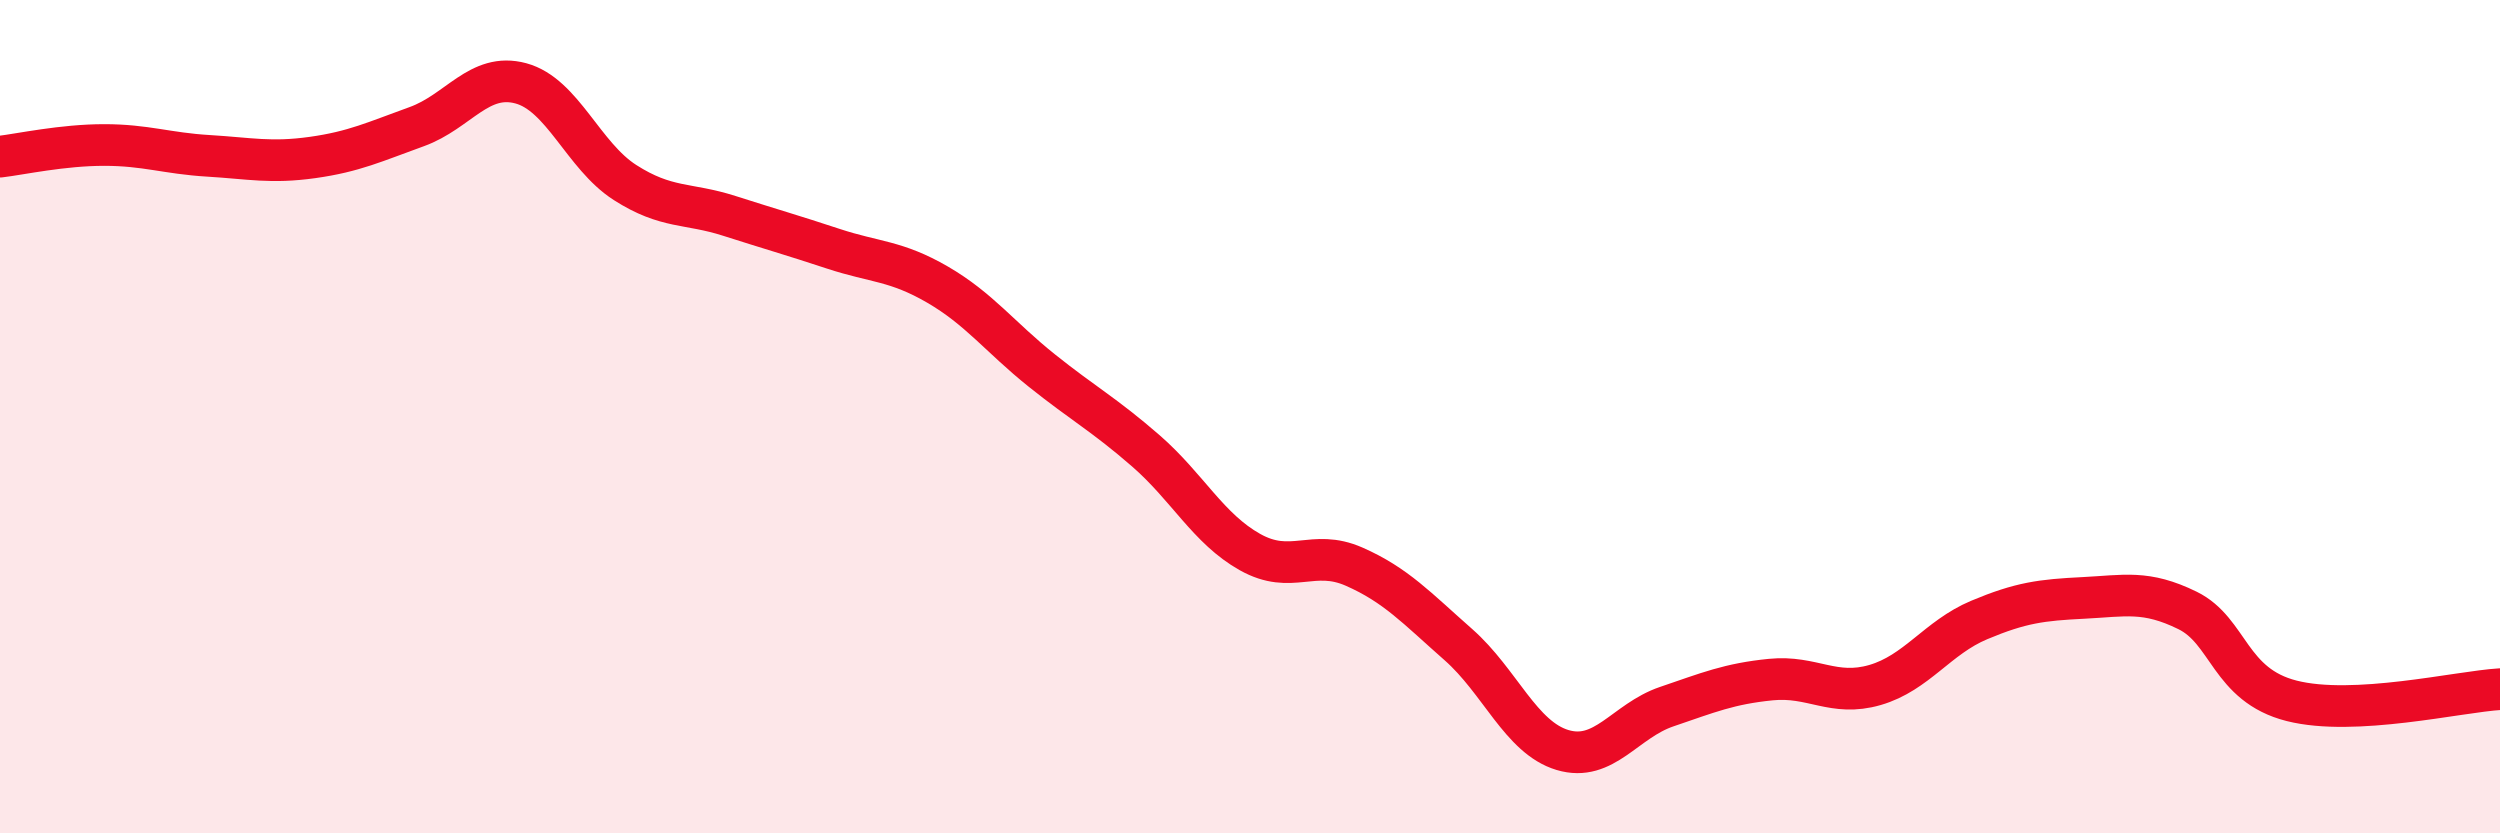
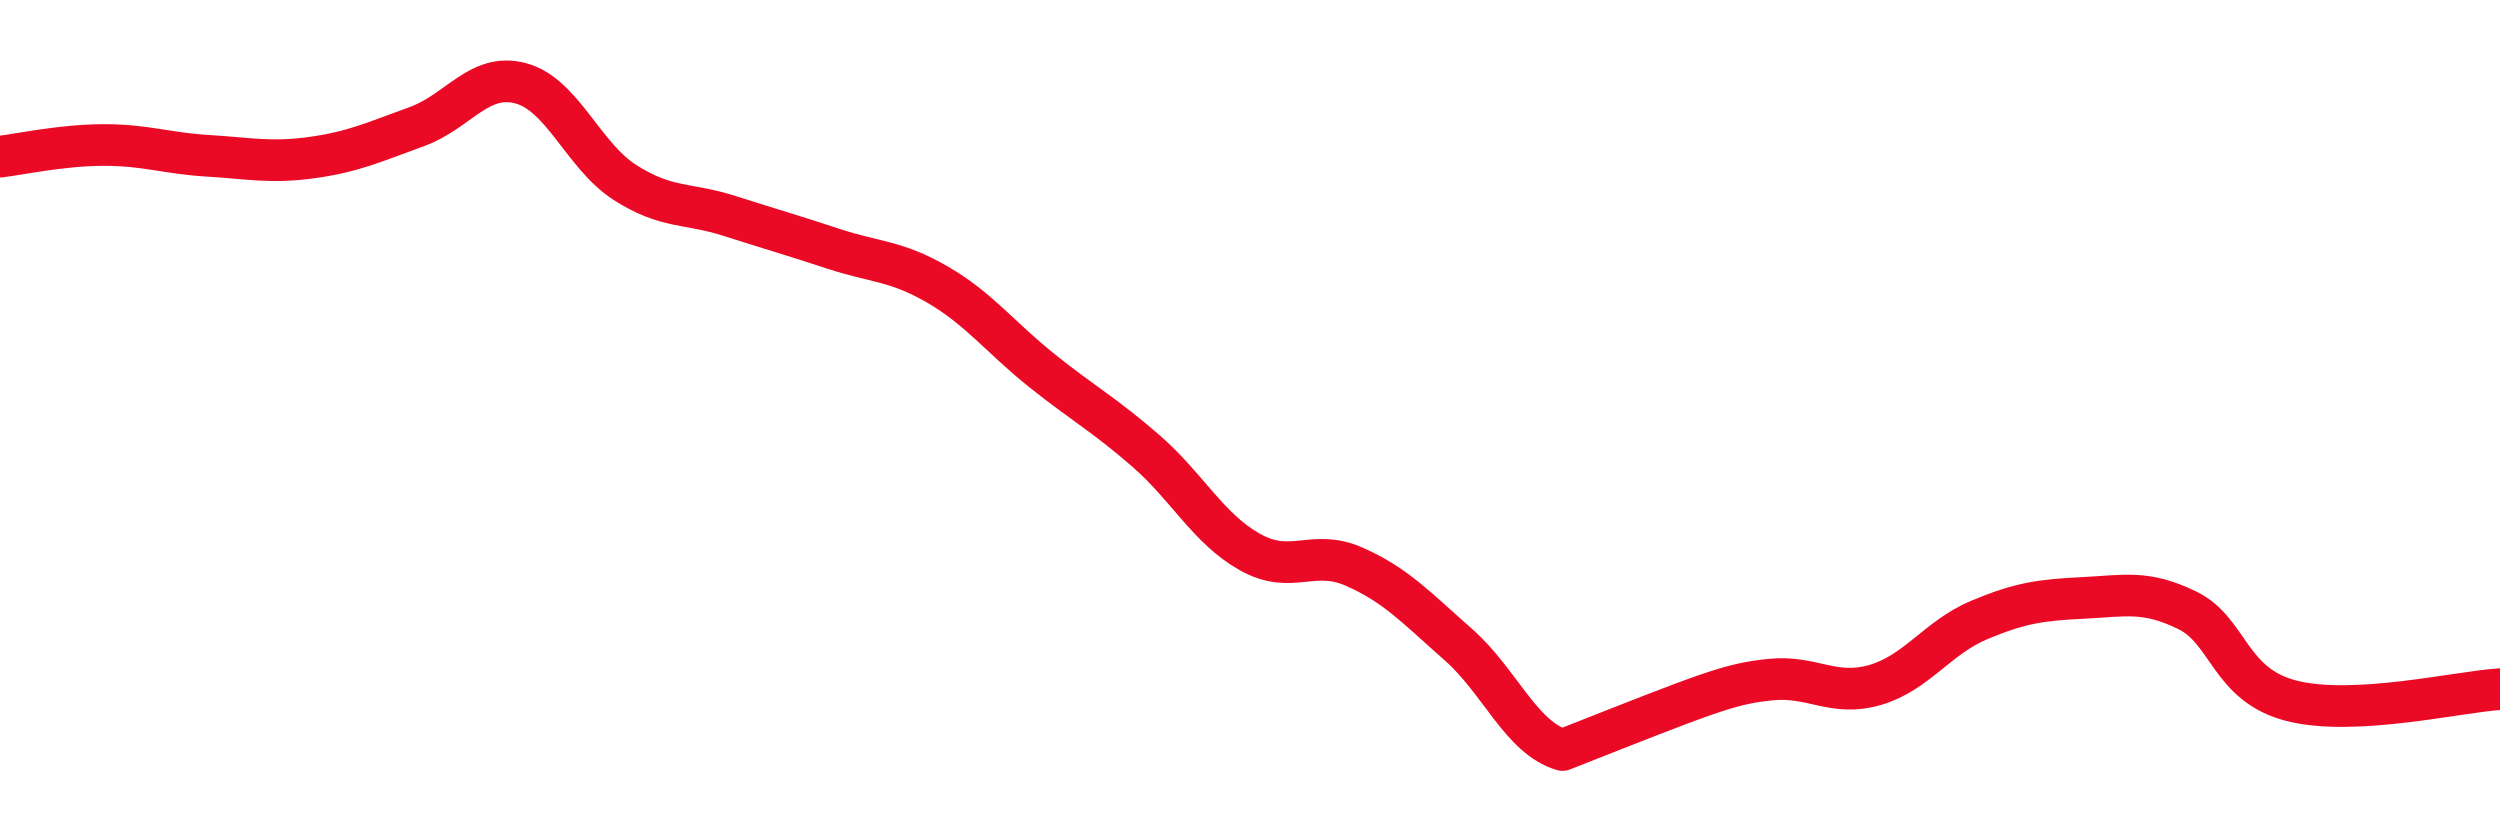
<svg xmlns="http://www.w3.org/2000/svg" width="60" height="20" viewBox="0 0 60 20">
-   <path d="M 0,3.76 C 0.5,3.7 1.5,3.48 2.5,3.48 C 3.5,3.48 4,3.68 5,3.74 C 6,3.8 6.5,3.92 7.5,3.78 C 8.5,3.64 9,3.4 10,3.04 C 11,2.68 11.5,1.73 12.5,2 C 13.5,2.27 14,3.74 15,4.38 C 16,5.02 16.5,4.86 17.5,5.18 C 18.5,5.5 19,5.64 20,5.97 C 21,6.3 21.5,6.25 22.5,6.83 C 23.5,7.41 24,8.09 25,8.89 C 26,9.69 26.5,9.95 27.5,10.82 C 28.5,11.69 29,12.69 30,13.25 C 31,13.81 31.5,13.16 32.5,13.6 C 33.5,14.04 34,14.59 35,15.47 C 36,16.35 36.5,17.7 37.5,18 C 38.5,18.3 39,17.3 40,16.96 C 41,16.62 41.5,16.41 42.5,16.31 C 43.5,16.21 44,16.73 45,16.44 C 46,16.15 46.5,15.3 47.5,14.88 C 48.5,14.46 49,14.4 50,14.35 C 51,14.3 51.5,14.16 52.5,14.65 C 53.5,15.14 53.5,16.44 55,16.82 C 56.5,17.2 59,16.6 60,16.54L60 20L0 20Z" fill="#EB0A25" opacity="0.1" stroke-linecap="round" stroke-linejoin="round" />
-   <path d="M 0,3.76 C 0.5,3.7 1.5,3.48 2.5,3.48 C 3.5,3.48 4,3.68 5,3.74 C 6,3.8 6.5,3.92 7.5,3.78 C 8.5,3.64 9,3.4 10,3.04 C 11,2.68 11.5,1.73 12.5,2 C 13.5,2.27 14,3.74 15,4.38 C 16,5.02 16.5,4.86 17.5,5.18 C 18.5,5.5 19,5.64 20,5.97 C 21,6.3 21.5,6.25 22.5,6.83 C 23.5,7.41 24,8.09 25,8.89 C 26,9.69 26.5,9.95 27.5,10.82 C 28.5,11.69 29,12.69 30,13.25 C 31,13.81 31.5,13.16 32.5,13.6 C 33.5,14.04 34,14.59 35,15.47 C 36,16.35 36.5,17.7 37.5,18 C 38.5,18.3 39,17.3 40,16.96 C 41,16.62 41.5,16.41 42.5,16.31 C 43.5,16.21 44,16.73 45,16.44 C 46,16.15 46.5,15.3 47.5,14.88 C 48.5,14.46 49,14.4 50,14.35 C 51,14.3 51.5,14.16 52.5,14.65 C 53.5,15.14 53.5,16.44 55,16.82 C 56.5,17.2 59,16.6 60,16.54" stroke="#EB0A25" stroke-width="1" fill="none" stroke-linecap="round" stroke-linejoin="round" />
+   <path d="M 0,3.76 C 0.5,3.7 1.5,3.48 2.5,3.48 C 3.5,3.48 4,3.68 5,3.74 C 6,3.8 6.5,3.92 7.5,3.78 C 8.5,3.64 9,3.4 10,3.04 C 11,2.68 11.5,1.73 12.5,2 C 13.5,2.27 14,3.74 15,4.38 C 16,5.02 16.5,4.86 17.5,5.18 C 18.5,5.5 19,5.64 20,5.97 C 21,6.3 21.5,6.25 22.5,6.83 C 23.5,7.41 24,8.09 25,8.89 C 26,9.69 26.5,9.95 27.5,10.82 C 28.5,11.69 29,12.69 30,13.25 C 31,13.81 31.5,13.16 32.5,13.6 C 33.5,14.04 34,14.59 35,15.47 C 36,16.35 36.5,17.7 37.5,18 C 41,16.62 41.5,16.41 42.5,16.31 C 43.5,16.21 44,16.73 45,16.44 C 46,16.15 46.5,15.3 47.5,14.88 C 48.5,14.46 49,14.4 50,14.35 C 51,14.3 51.5,14.16 52.5,14.65 C 53.5,15.14 53.5,16.44 55,16.82 C 56.5,17.2 59,16.6 60,16.54" stroke="#EB0A25" stroke-width="1" fill="none" stroke-linecap="round" stroke-linejoin="round" />
</svg>